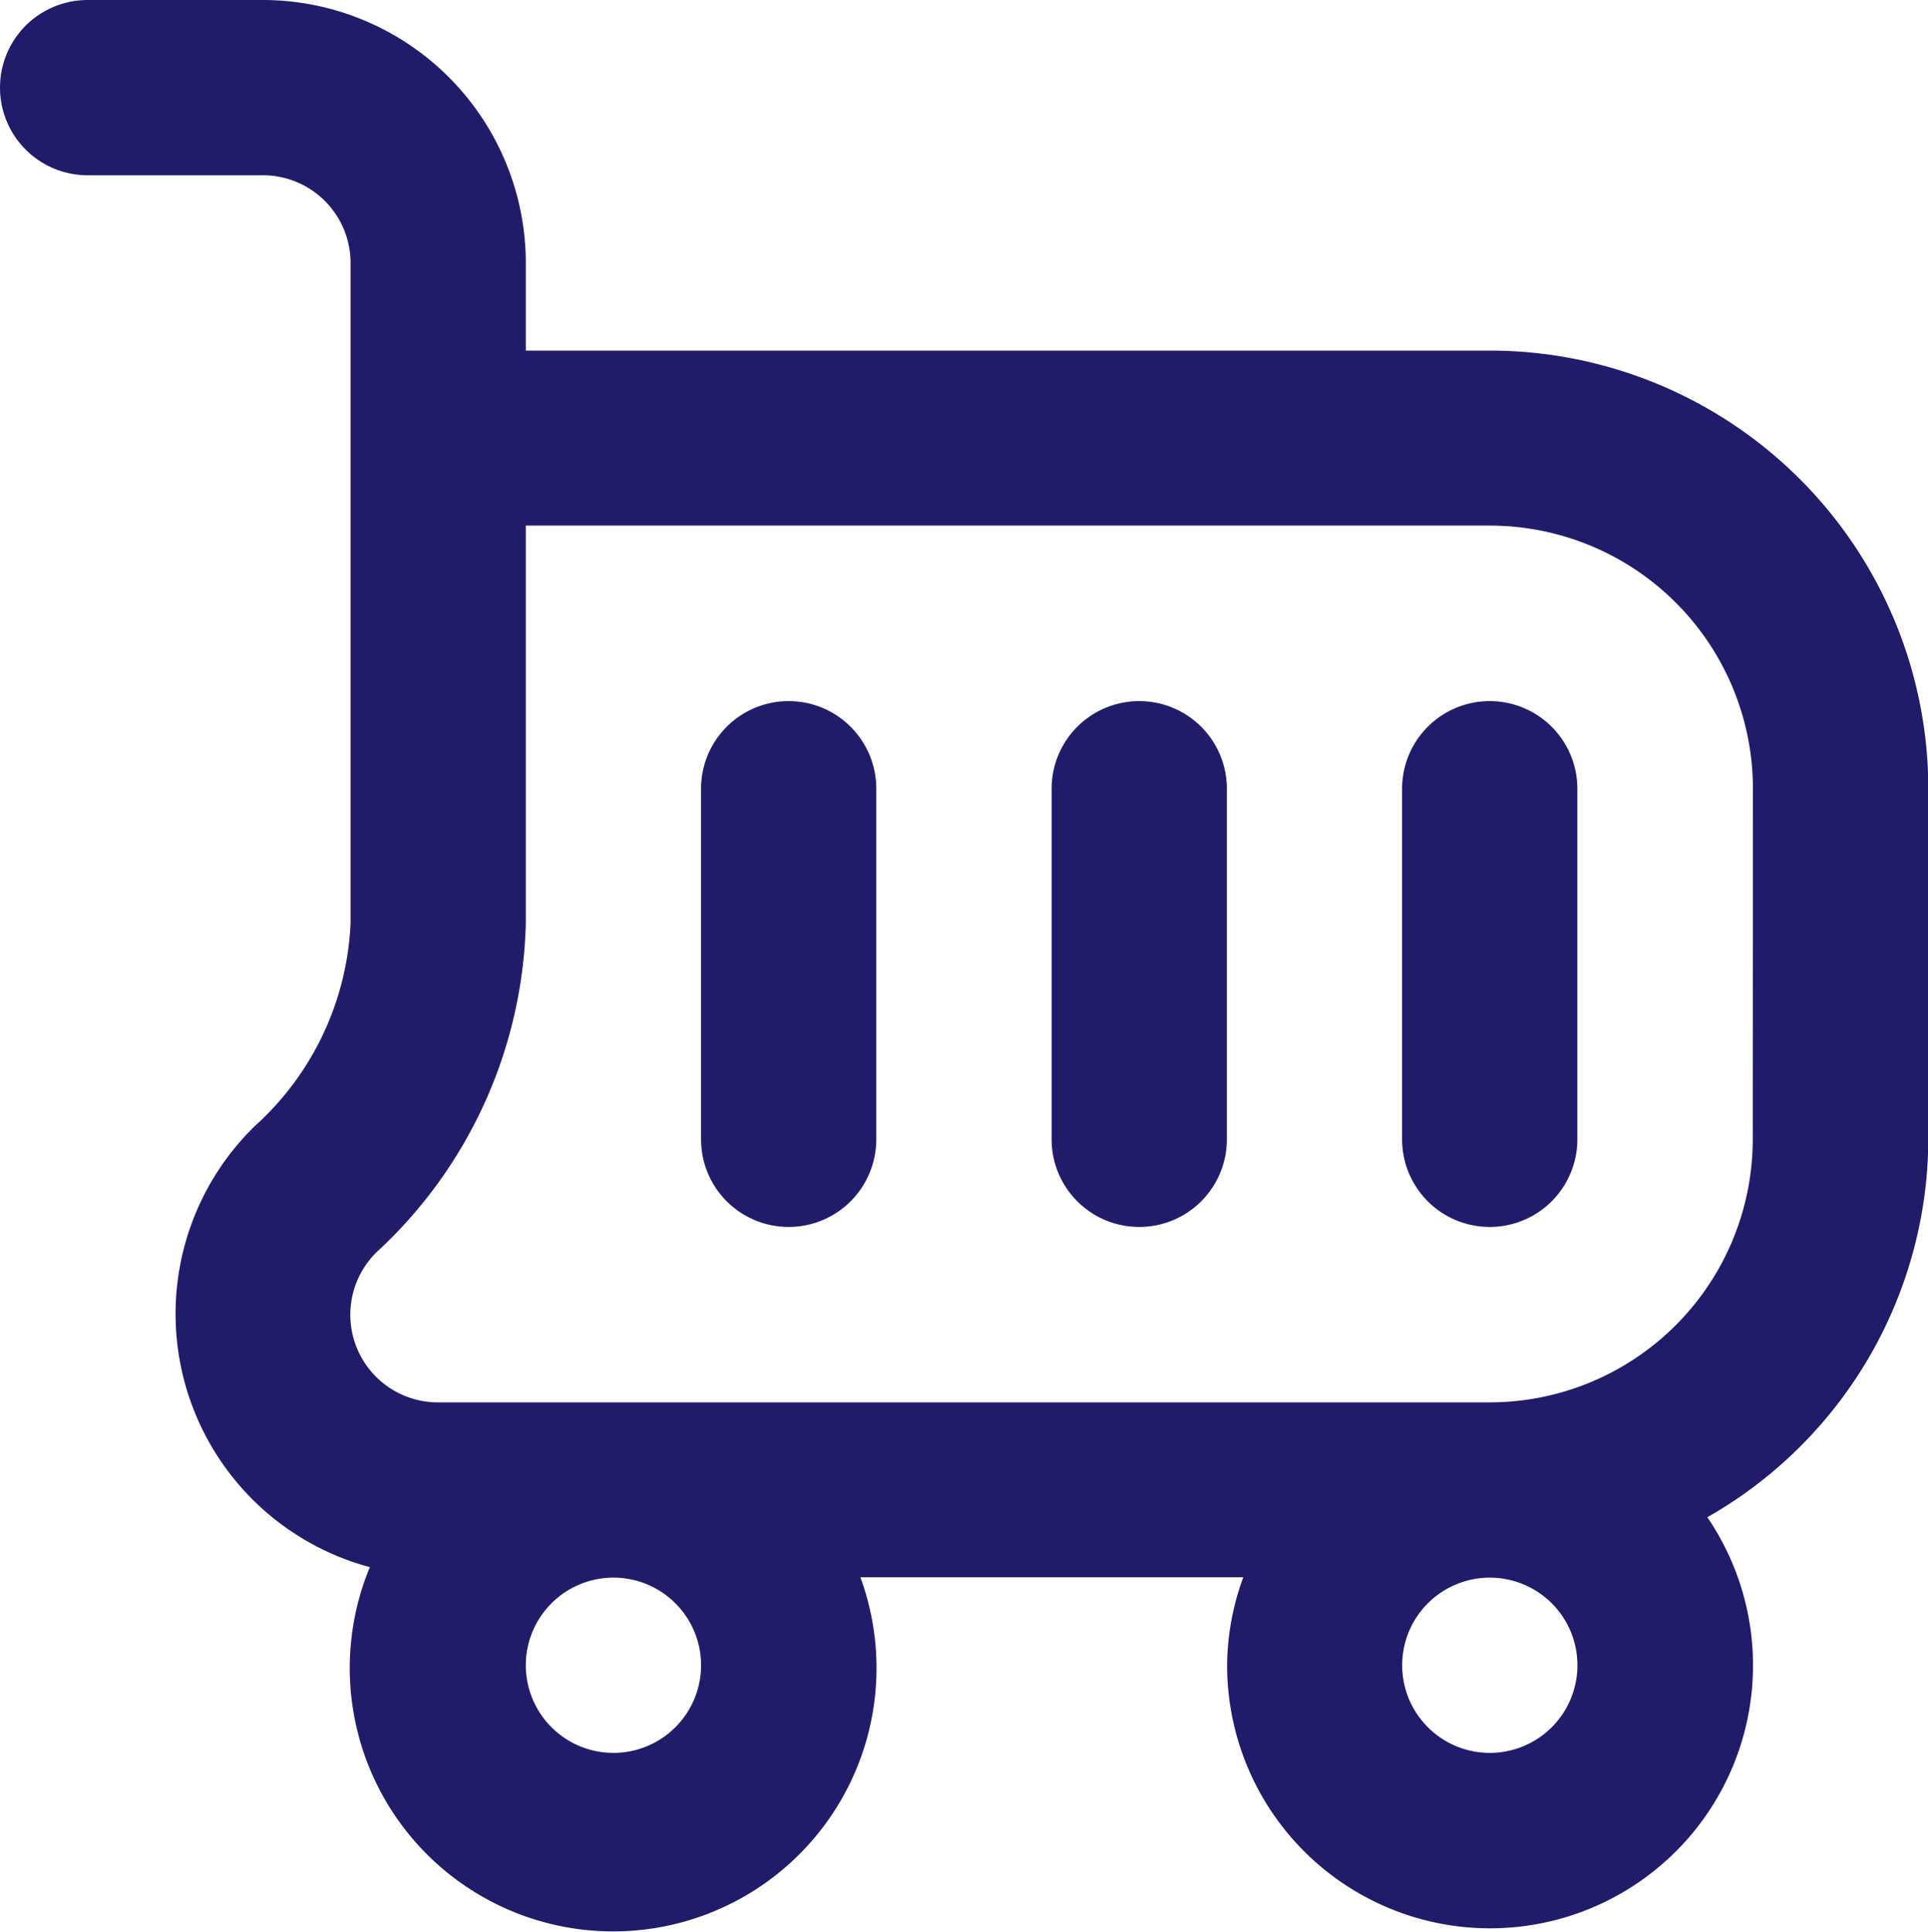
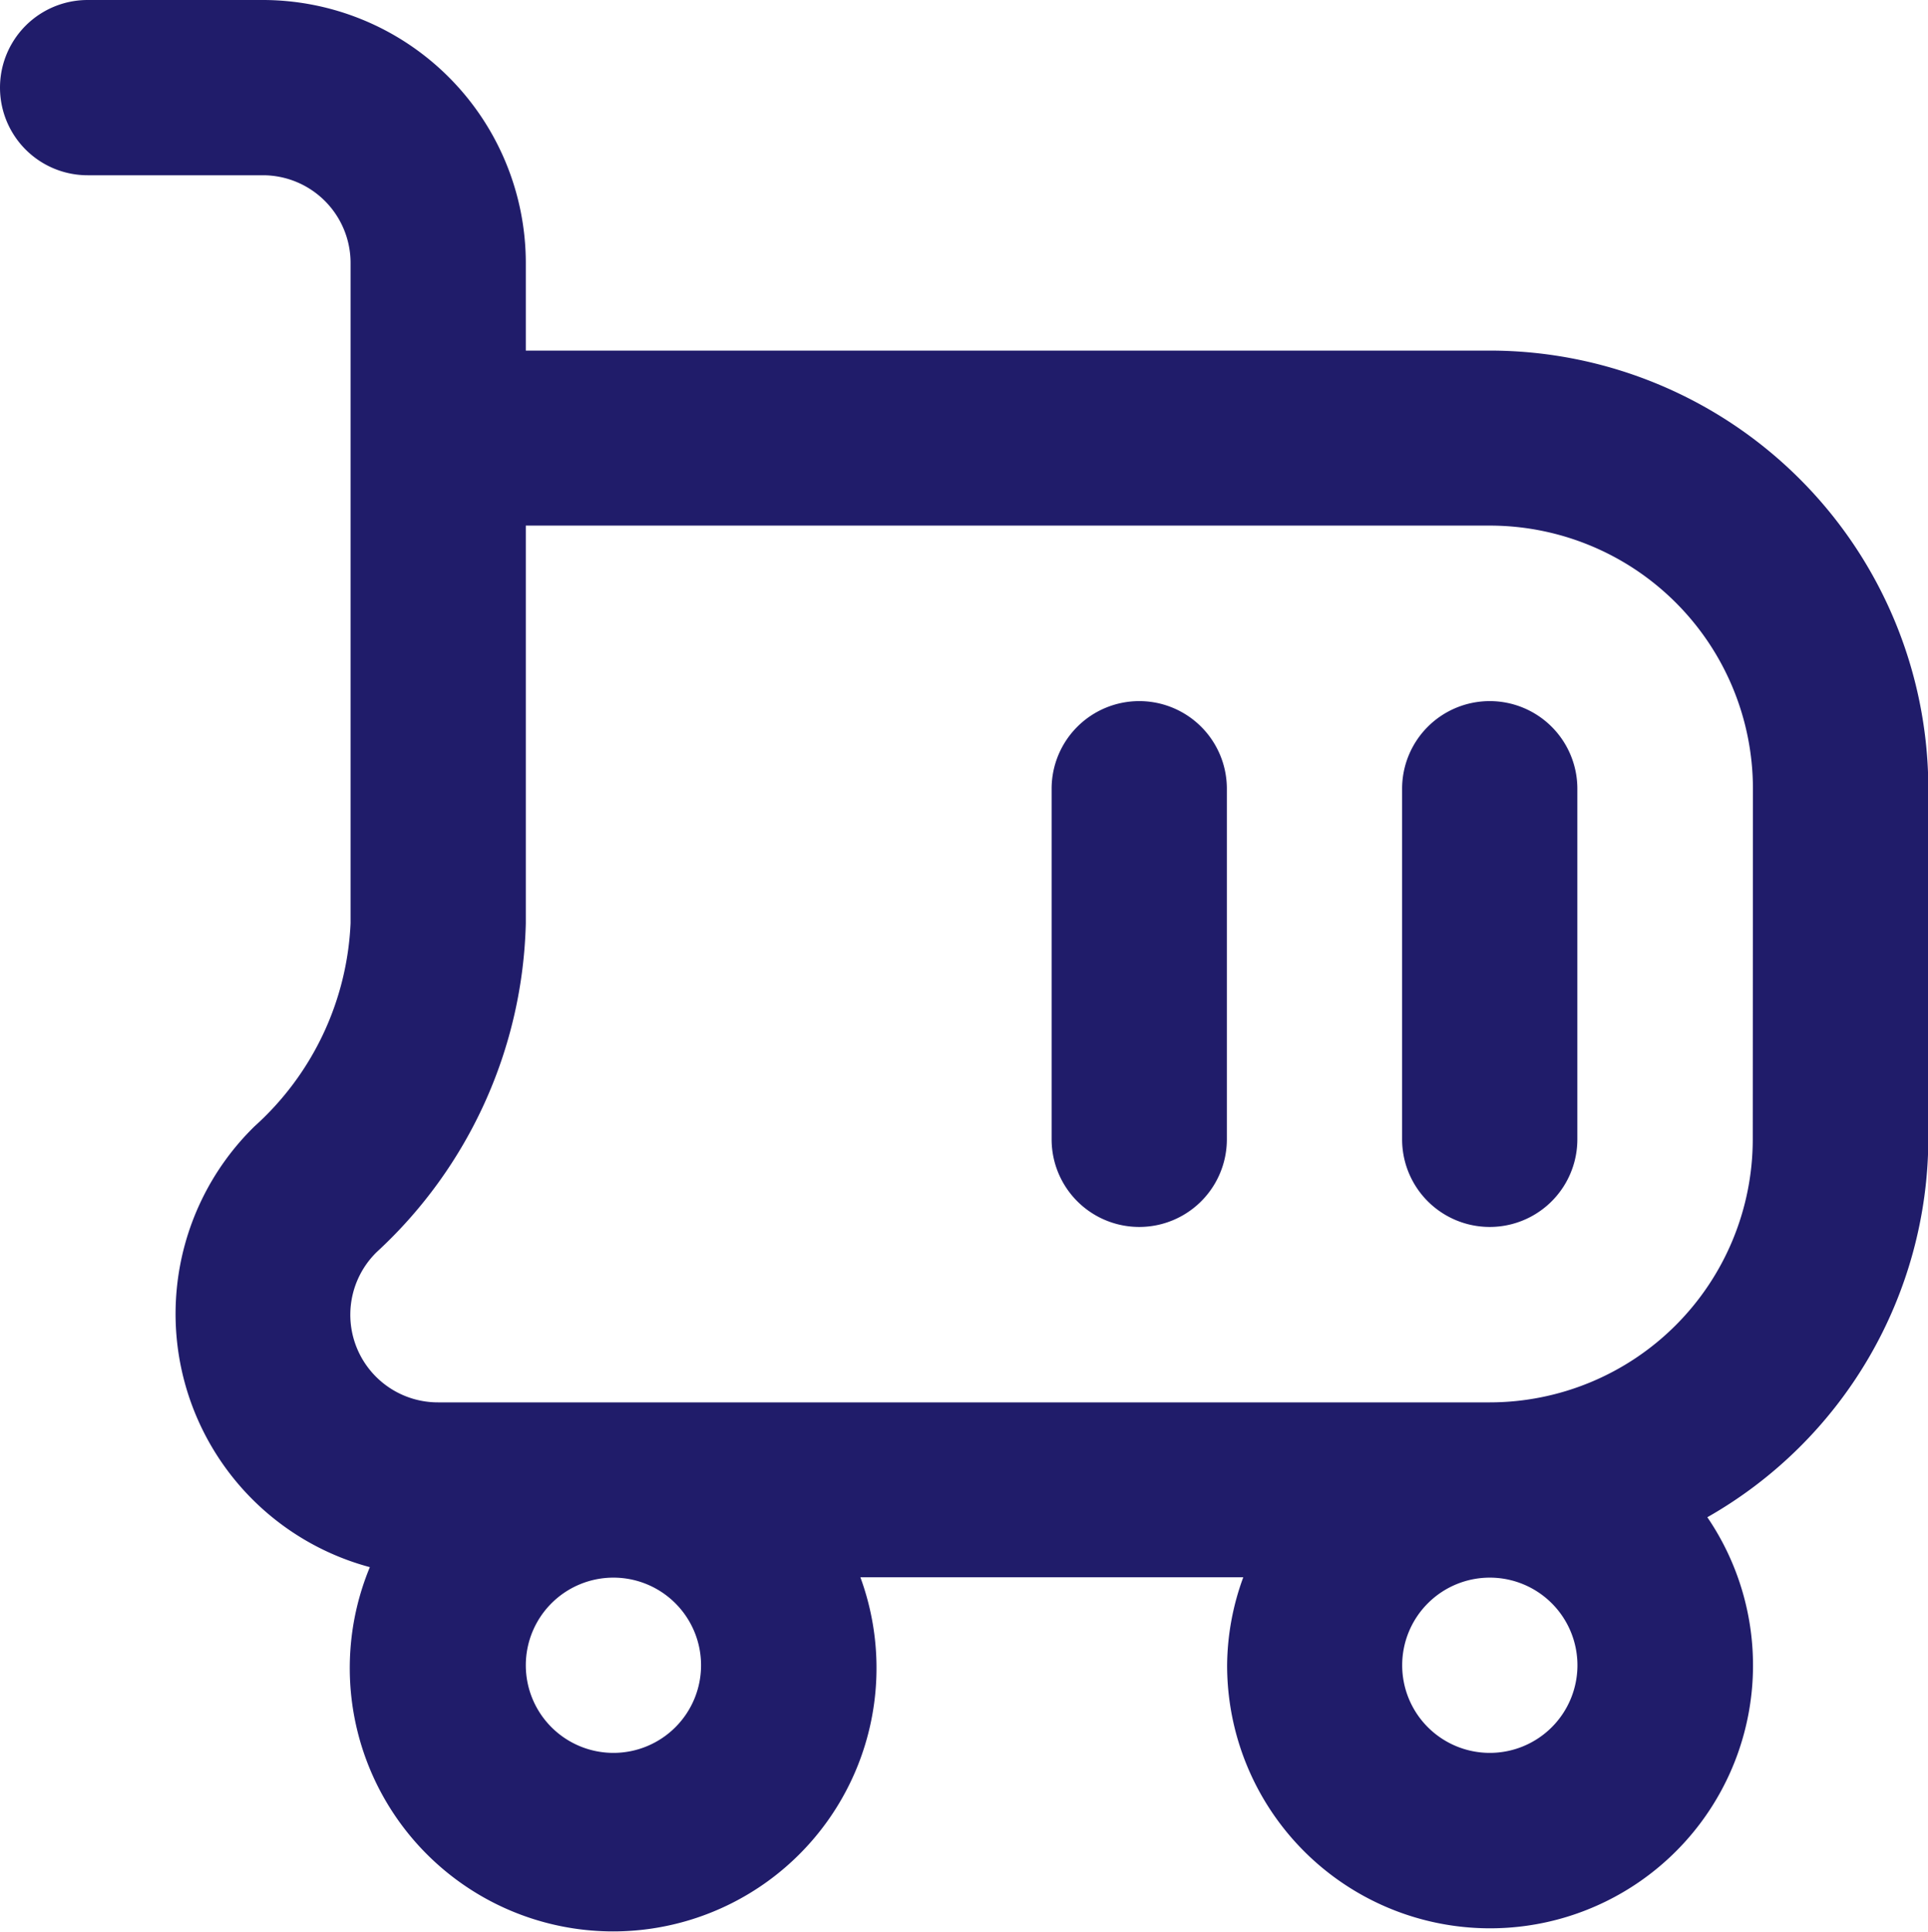
<svg xmlns="http://www.w3.org/2000/svg" id="trolley" width="22.796" height="22.839" viewBox="0 0 22.796 22.839">
  <path id="Path_37" data-name="Path 37" d="M18.615,5.145H7.217V4.109A3.112,3.112,0,0,0,4.109,1H2.036a1.036,1.036,0,1,0,0,2.072H4.109A1.037,1.037,0,0,1,5.145,4.109v7.806a3.432,3.432,0,0,1-1.134,2.4,3.1,3.1,0,0,0,1.362,5.213,3.114,3.114,0,1,0,5.8.12H15.7a3.071,3.071,0,0,0-.191,1.036,3.109,3.109,0,1,0,5.678-1.746A5.164,5.164,0,0,0,23.8,14.47V10.326a5.187,5.187,0,0,0-5.181-5.181ZM8.253,21.724a1.036,1.036,0,1,1,1.036-1.036,1.036,1.036,0,0,1-1.036,1.036Zm10.362,0a1.036,1.036,0,1,1,1.036-1.036,1.036,1.036,0,0,1-1.036,1.036Zm3.109-7.253a3.112,3.112,0,0,1-3.109,3.109H6.181A1.036,1.036,0,0,1,5.457,15.8a5.467,5.467,0,0,0,1.76-3.886v-4.7h11.4a3.112,3.112,0,0,1,3.109,3.109Z" transform="translate(-1 -1)" fill="#201c6a" />
  <g id="Group_8" data-name="Group 8" transform="translate(8.289 8.289)">
-     <path id="Path_38" data-name="Path 38" d="M10.036,9A1.036,1.036,0,0,0,9,10.036v4.145a1.036,1.036,0,0,0,2.072,0V10.036A1.036,1.036,0,0,0,10.036,9Z" transform="translate(-9 -9)" fill="#201c6a" />
    <path id="Path_39" data-name="Path 39" d="M14.036,9A1.036,1.036,0,0,0,13,10.036v4.145a1.036,1.036,0,0,0,2.072,0V10.036A1.036,1.036,0,0,0,14.036,9Z" transform="translate(-8.855 -9)" fill="#201c6a" />
    <path id="Path_40" data-name="Path 40" d="M18.036,9A1.036,1.036,0,0,0,17,10.036v4.145a1.036,1.036,0,0,0,2.072,0V10.036A1.036,1.036,0,0,0,18.036,9Z" transform="translate(-8.711 -9)" fill="#201c6a" />
  </g>
</svg>